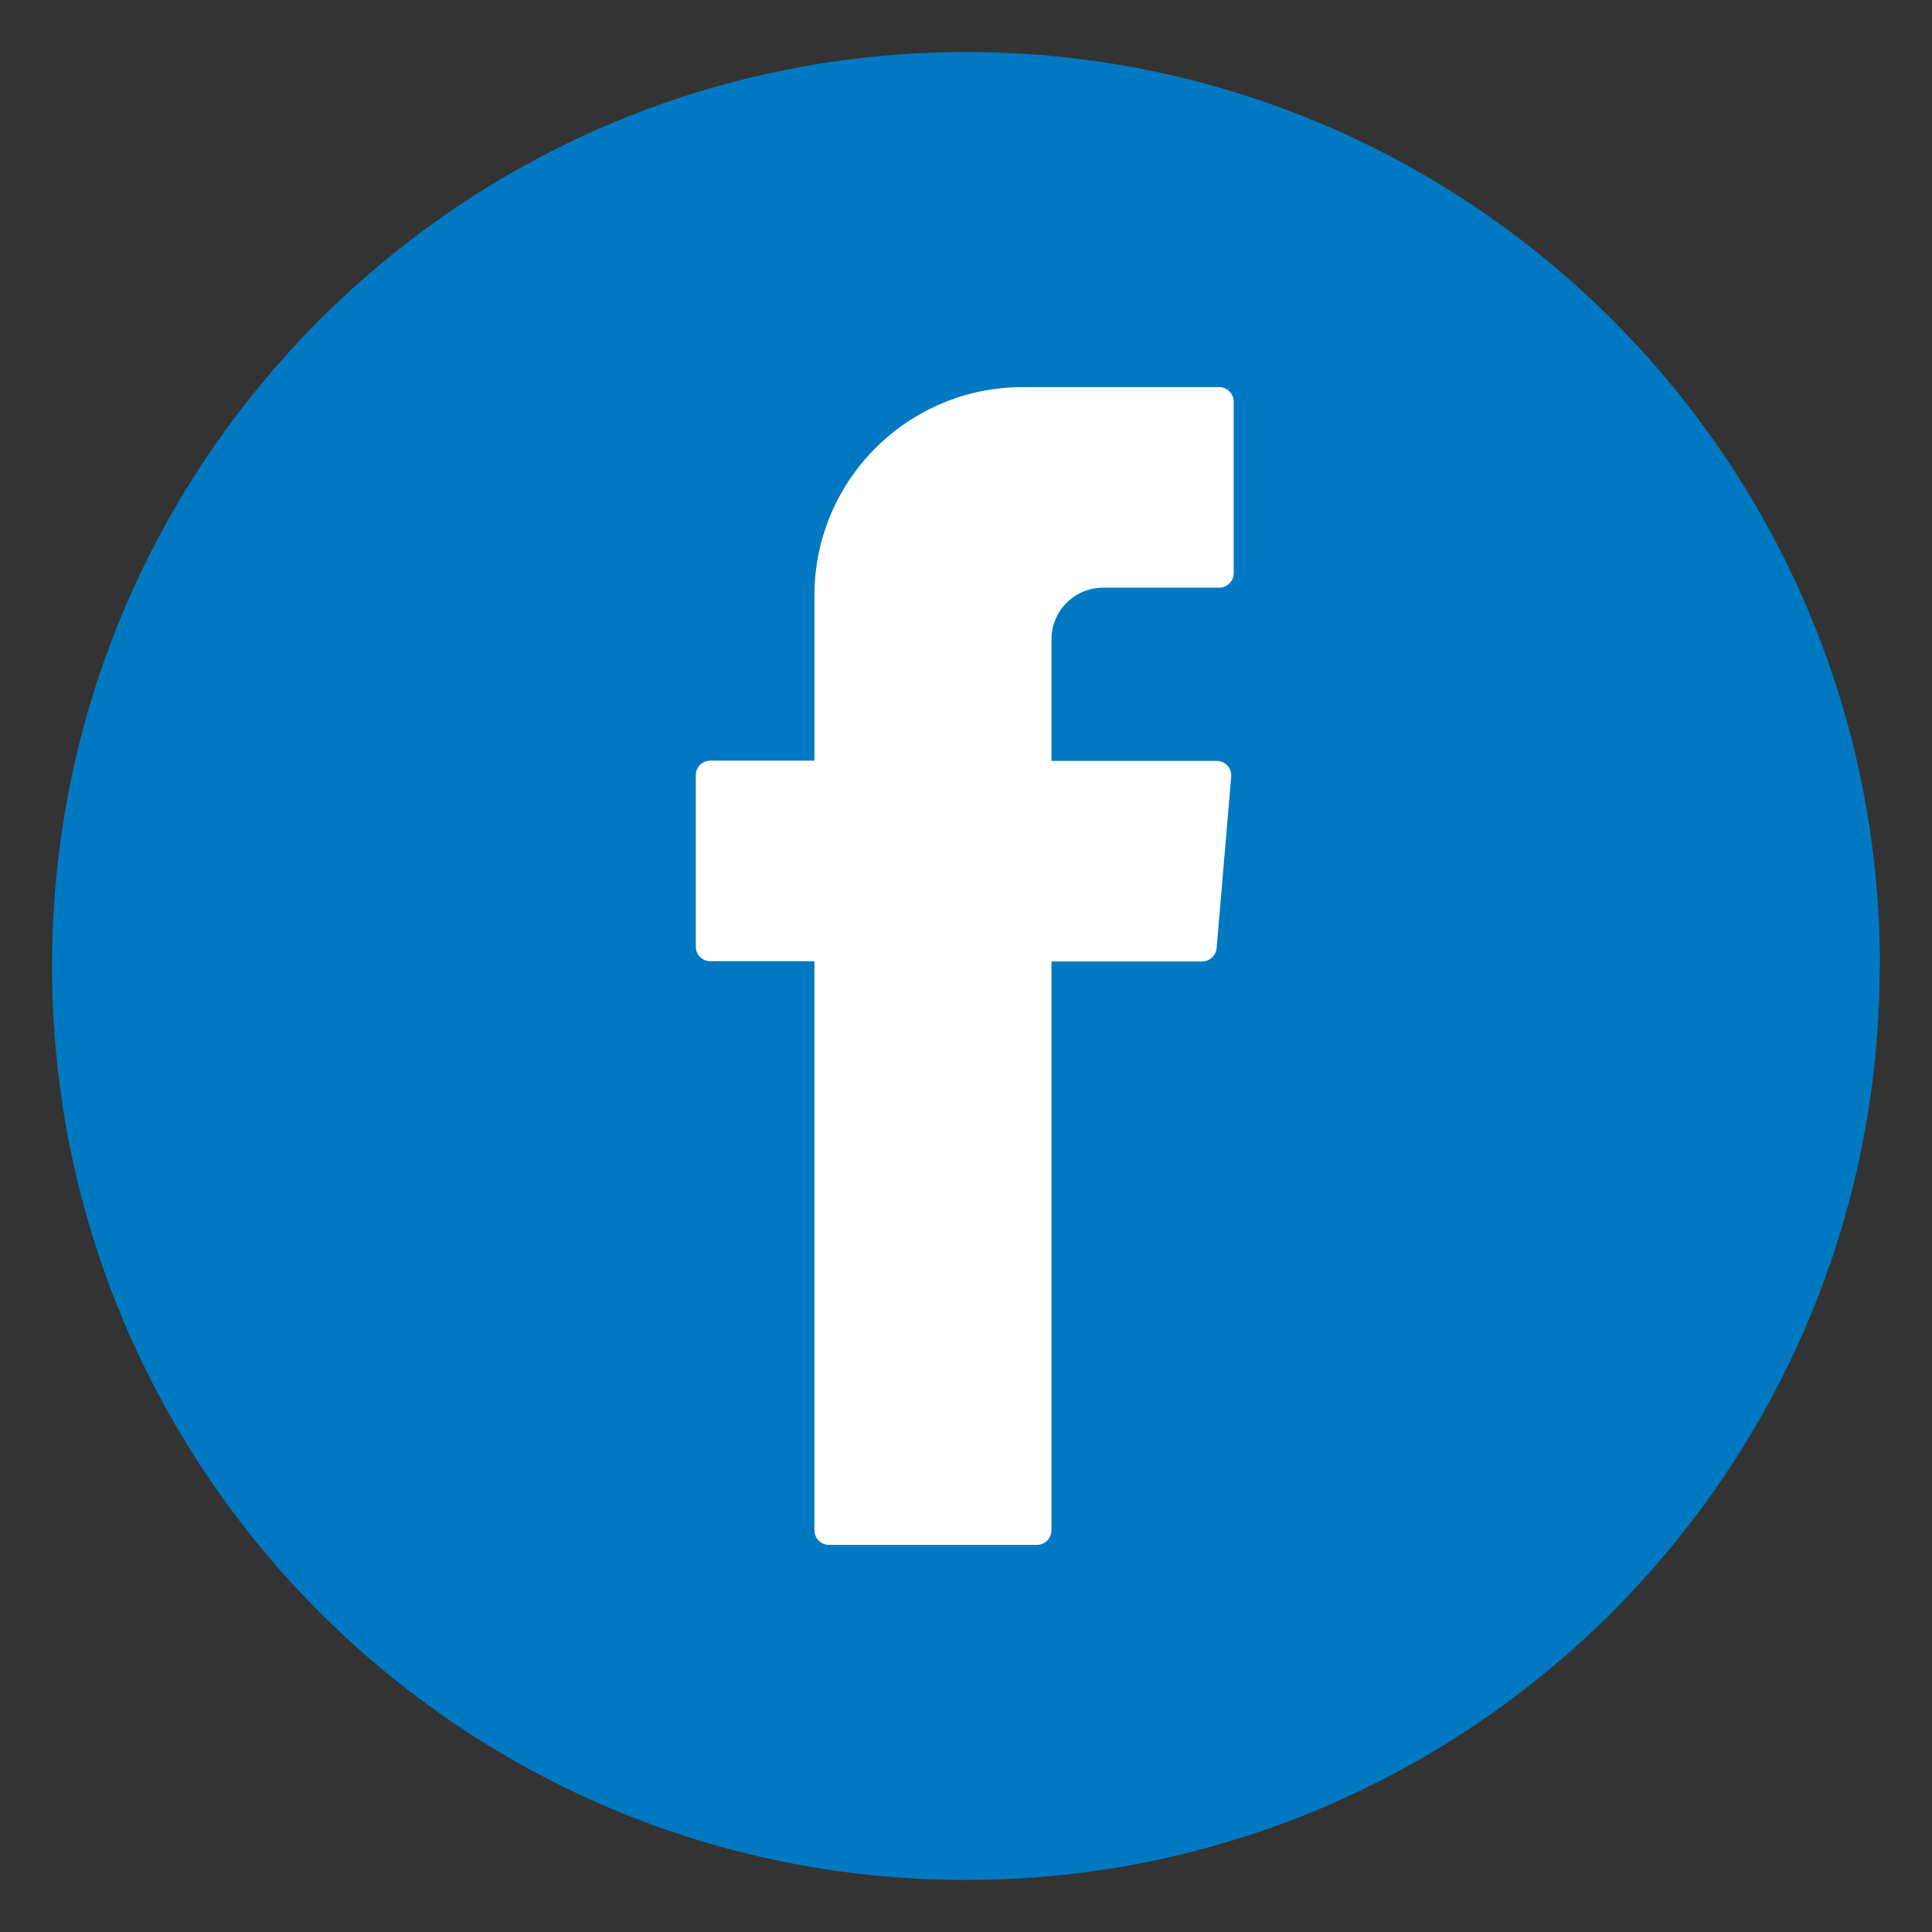
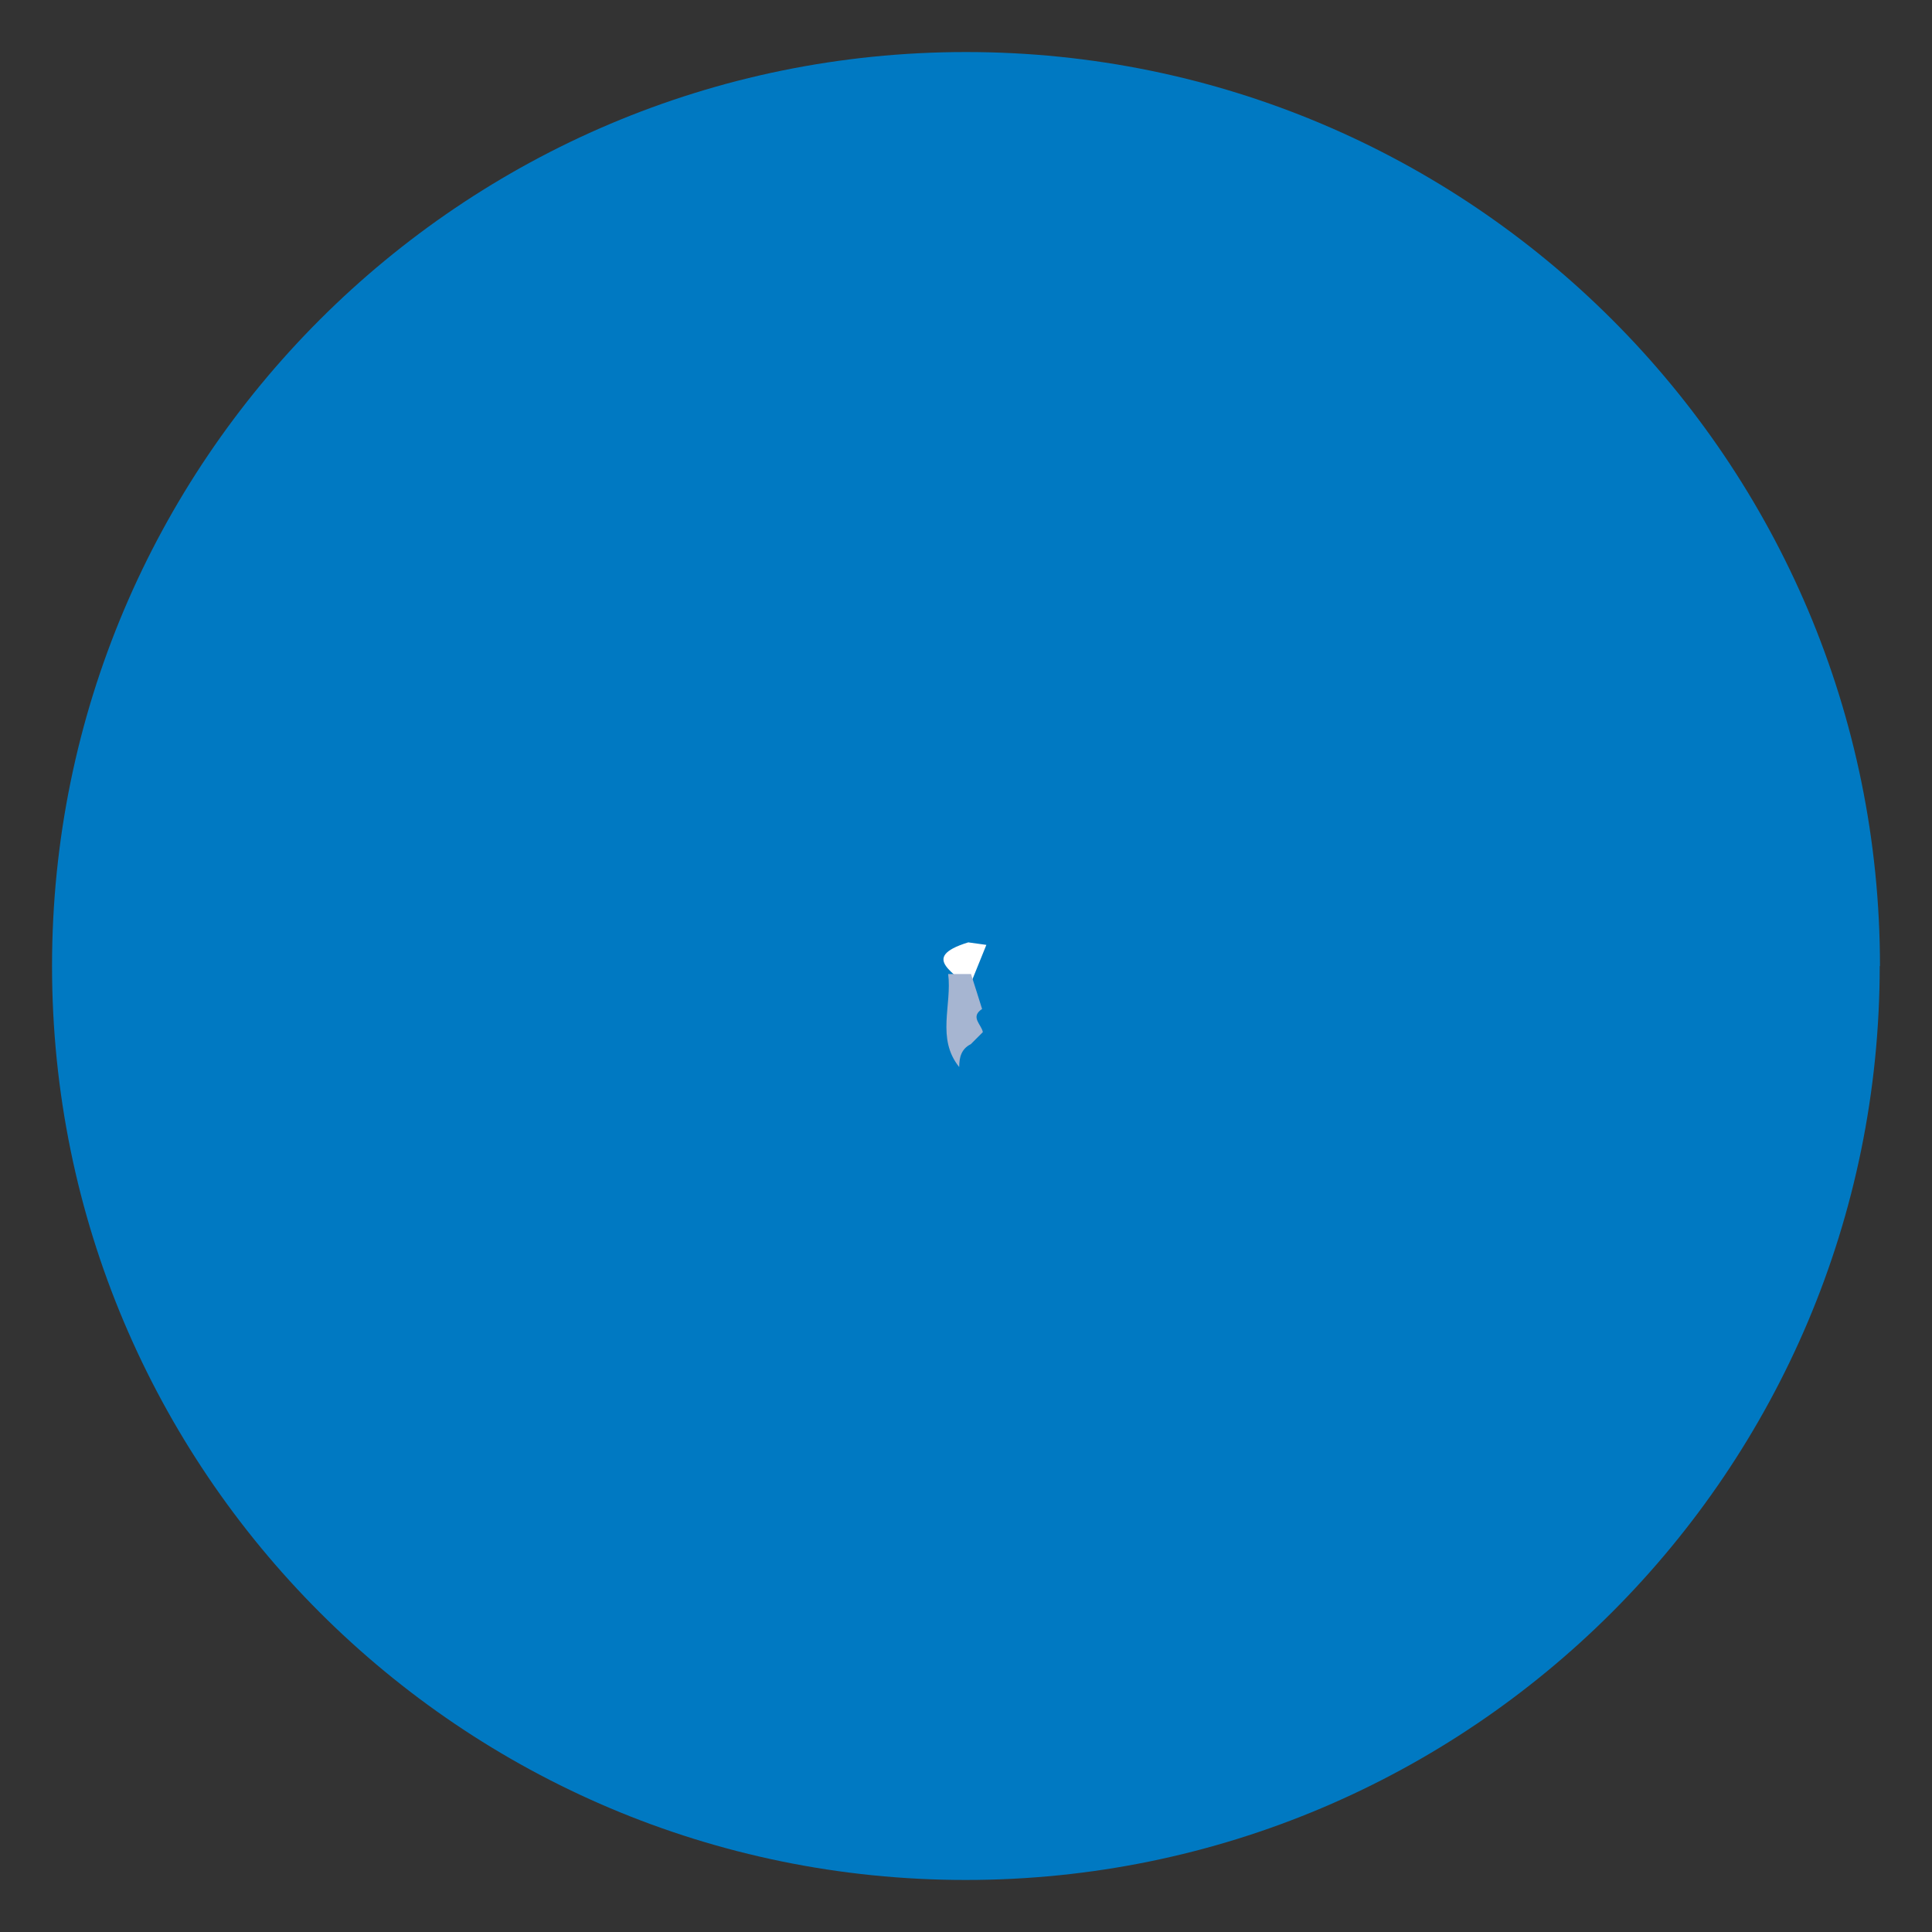
<svg xmlns="http://www.w3.org/2000/svg" id="Calque_1" viewBox="0 0 76.86 76.86">
  <rect x="0" y="0" width="76.86" height="76.86" fill="#333333" stroke="none" />
  <defs>
    <style>      .st0 {        fill: none;      }      .st1 {        fill: #a6b5d1;      }      .st2 {        fill: #0079c2;      }      .st3 {        fill: #fff;      }      .st4 {        fill: #a3b0cf;      }      .st5 {        clip-path: url(#clippath);      }    </style>
    <clipPath id="clippath">
      <rect class="st0" x="2.07" y="2.07" width="72.71" height="72.71" />
    </clipPath>
  </defs>
  <g class="st5">
    <path class="st2" d="M74.78,38.43c0,20.08-16.28,36.36-36.36,36.36S2.07,58.51,2.07,38.43,18.35,2.07,38.43,2.07s36.36,16.28,36.36,36.36" />
-     <path class="st4" d="M37.69,38.75c-.02-.17-.05-.35-.07-.52.07-1.06-.08-2.16.46-3.15.17.15.34.3.51.44,1.14.94.18,2.17.44,3.23-.15,0-.29.01-.44.01-.3,0-.6,0-.9,0" />
    <path class="st3" d="M39.24,37.59c-.24.59-.48,1.19-.72,1.78-.32-.63-2.05-1.25,0-1.88.24.03.48.07.72.1" />
    <path class="st1" d="M37.73,38.75c.3,0,.6,0,.9,0,.15.46.29.92.44,1.39-.49.32-.02.62.03.92-.16.16-.32.32-.48.48-.38.19-.46.53-.46.91-.92-1.14-.28-2.47-.44-3.71" />
-     <path class="st3" d="M32.4,38.61v22.27c0,.32.26.58.58.58h8.27c.32,0,.58-.26.58-.58v-22.63h5.99c.3,0,.55-.23.58-.53l.58-6.82c.03-.34-.24-.63-.58-.63h-6.57v-4.84c0-1.13.92-2.05,2.05-2.05h4.62c.32,0,.58-.26.58-.58v-6.82c0-.32-.26-.58-.58-.58h-7.81c-4.58,0-8.29,3.71-8.29,8.29v6.57h-4.14c-.32,0-.58.26-.58.58v6.82c0,.32.26.58.58.58h4.14v.36Z" />
  </g>
</svg>